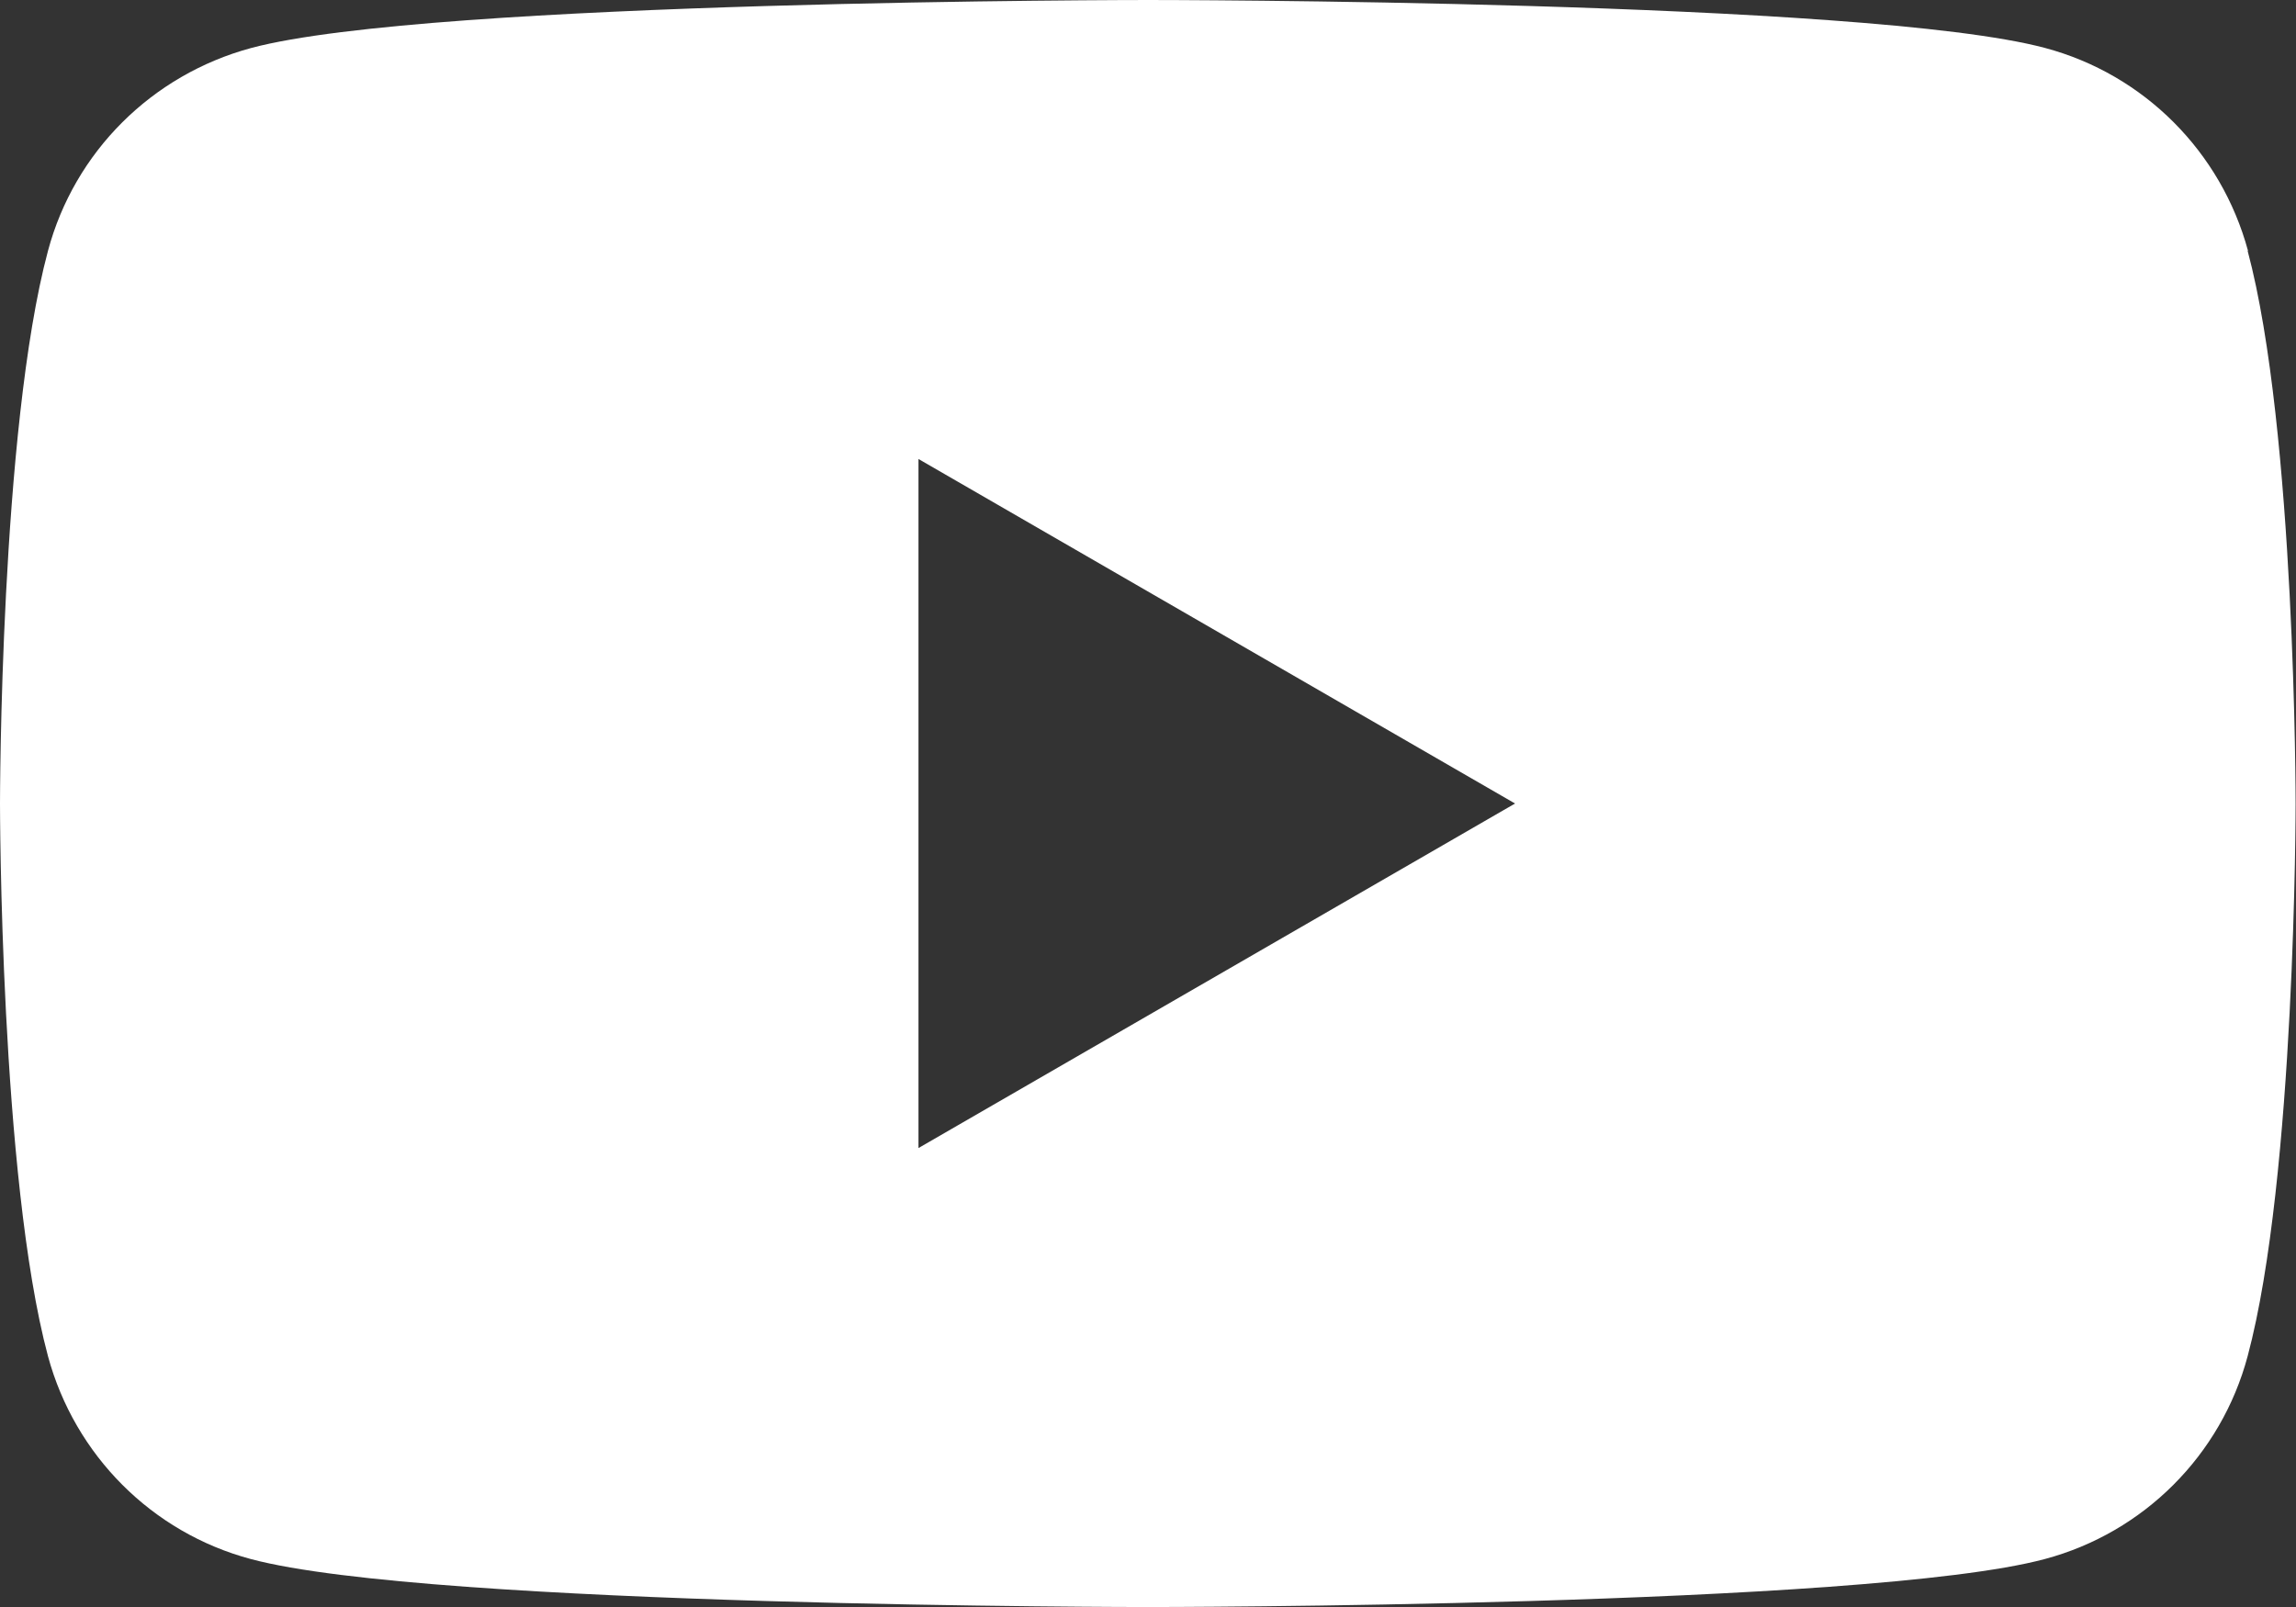
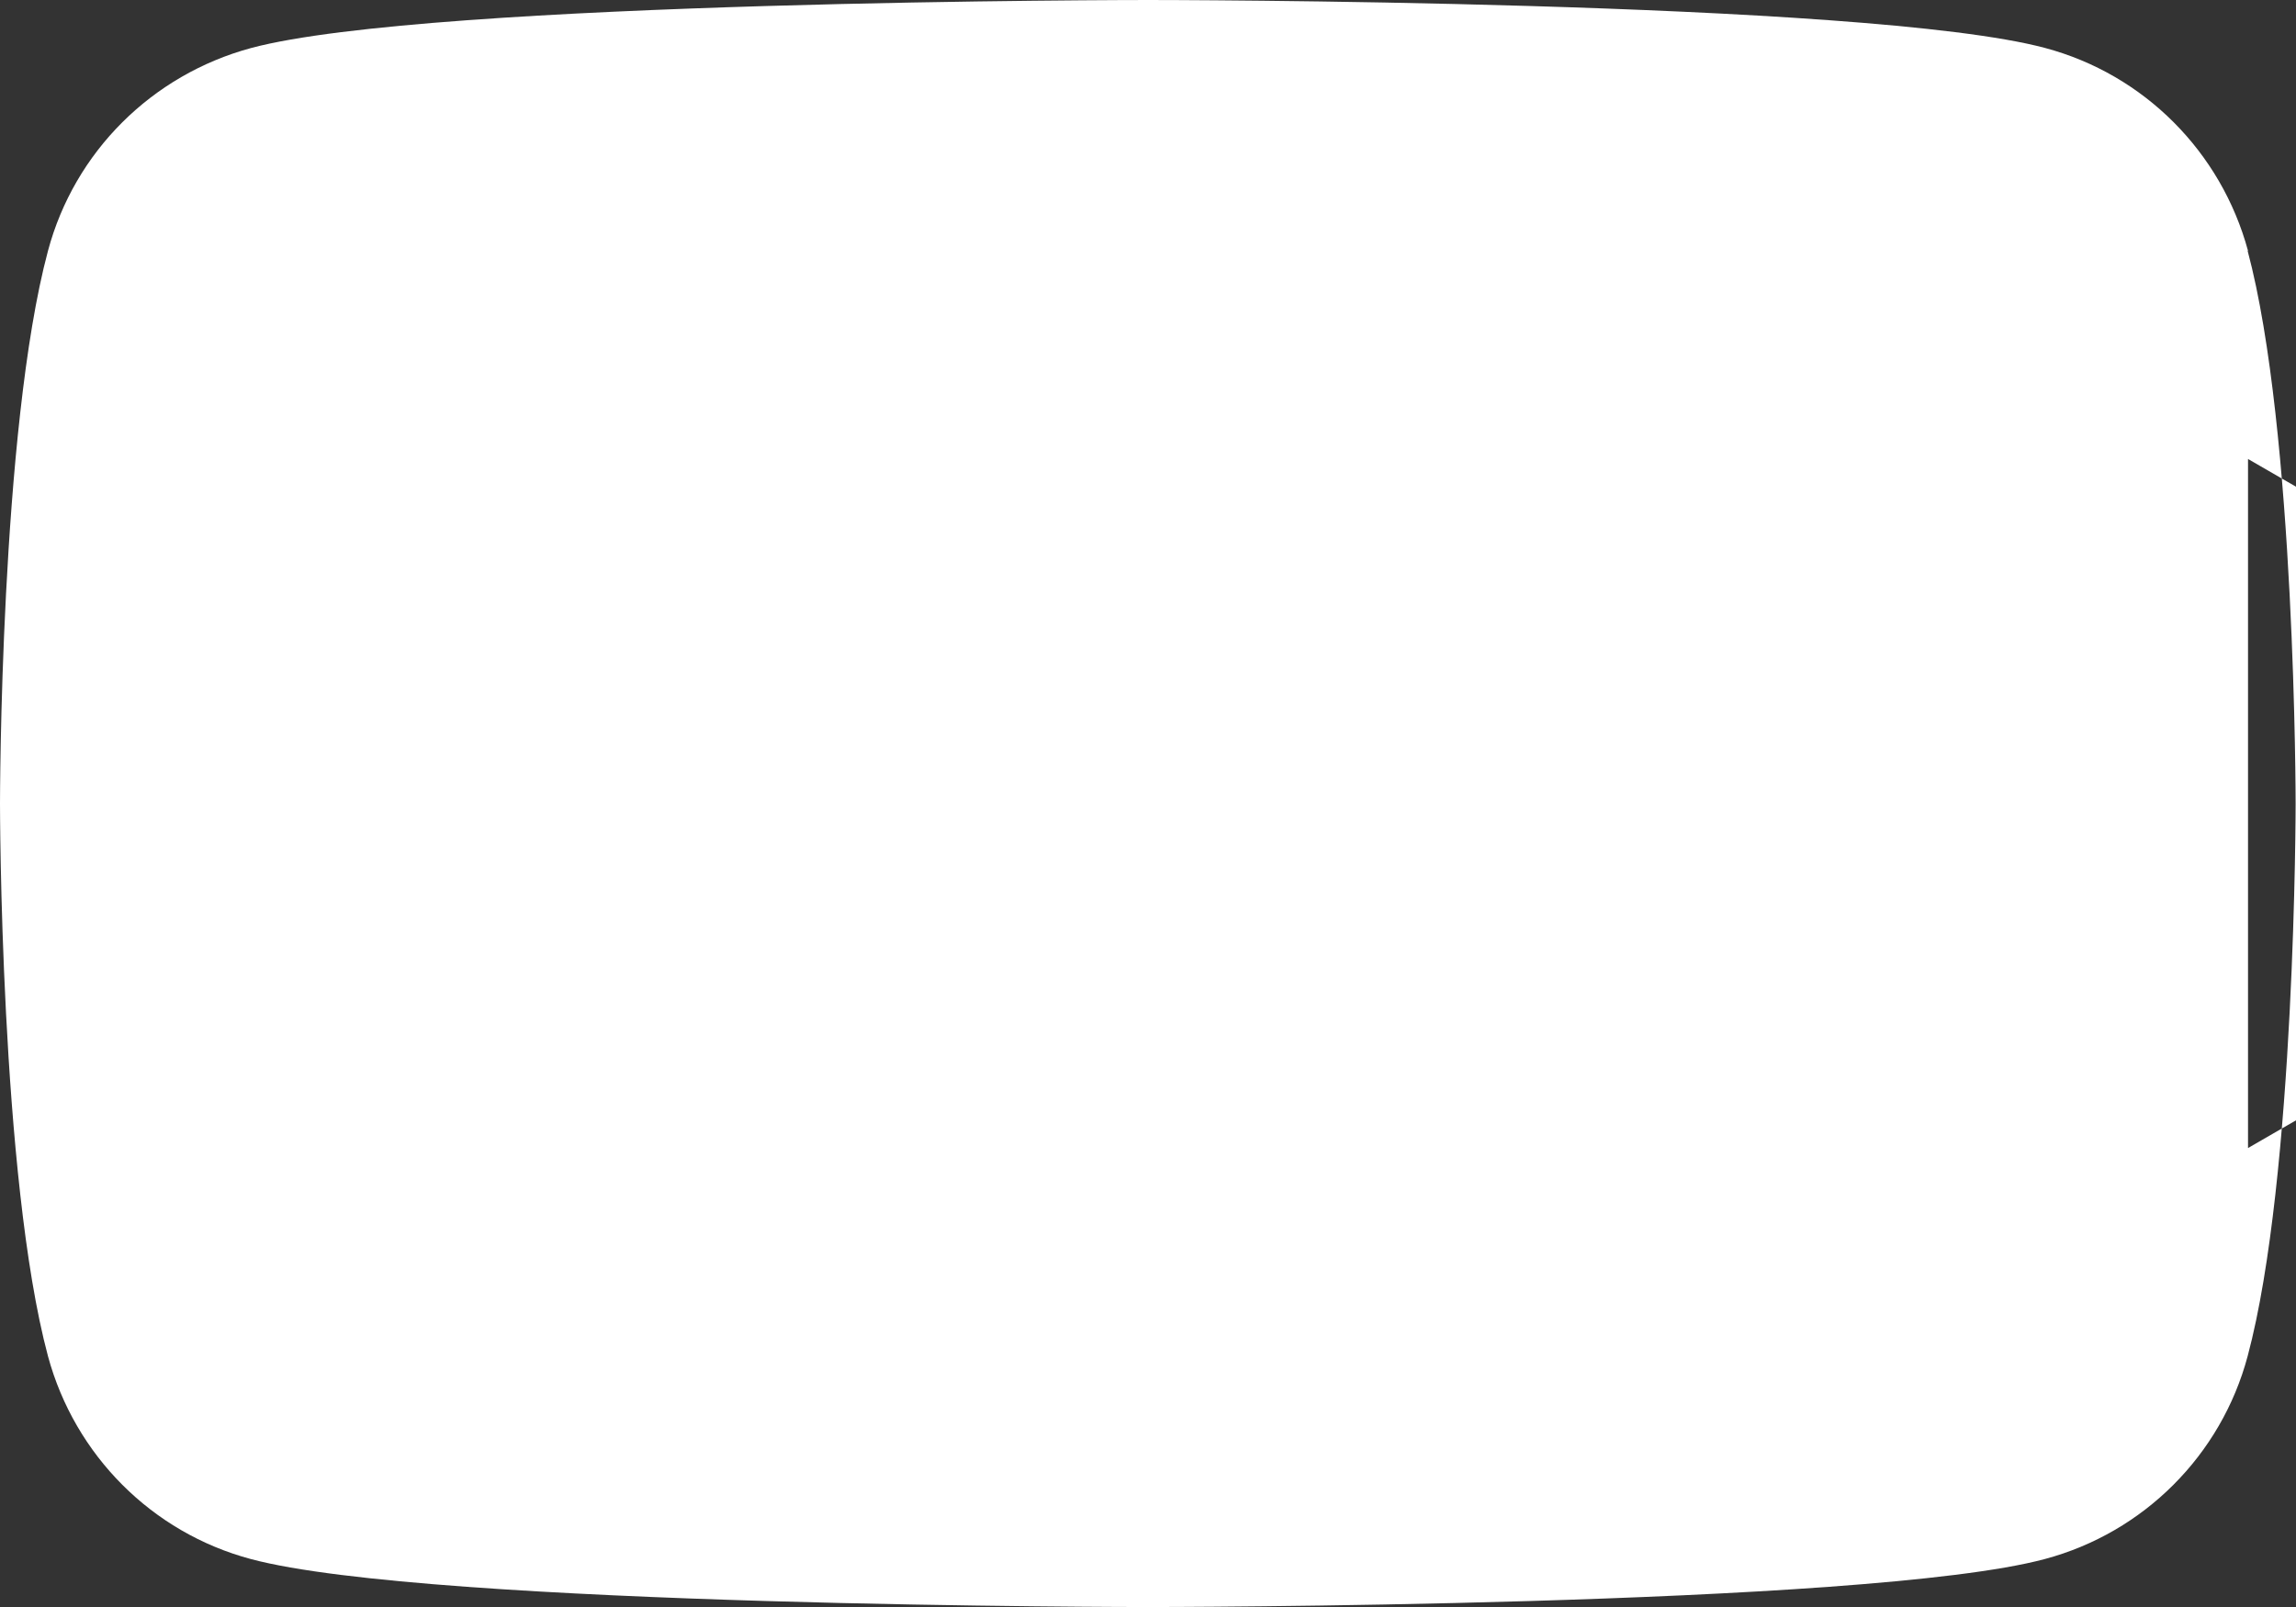
<svg xmlns="http://www.w3.org/2000/svg" id="_レイヤー_2" viewBox="0 0 60.77 42.54">
  <rect x="0" y="0" width="60.77" height="42.54" fill="#333333" stroke="none" />
  <defs>
    <style>.cls-1{fill:#fff;}</style>
  </defs>
  <g id="_デザイン">
    <g id="_グループ_16">
-       <path id="_パス_6" class="cls-1" d="m59.5,6.64c-.71-2.62-2.75-4.67-5.37-5.37-4.74-1.27-23.74-1.27-23.74-1.27,0,0-19,0-23.74,1.27C4.02,1.98,1.97,4.02,1.27,6.64c-1.27,4.74-1.27,14.63-1.27,14.63,0,0,0,9.89,1.27,14.63.71,2.62,2.75,4.67,5.37,5.37,4.74,1.27,23.74,1.27,23.74,1.27,0,0,19,0,23.74-1.27,2.62-.7,4.67-2.75,5.37-5.37,1.27-4.74,1.27-14.63,1.27-14.63,0,0,0-9.89-1.27-14.63ZM24.31,30.39V12.15l15.79,9.12-15.79,9.12Z" />
+       <path id="_パス_6" class="cls-1" d="m59.5,6.64c-.71-2.62-2.75-4.67-5.37-5.37-4.74-1.27-23.74-1.27-23.74-1.27,0,0-19,0-23.74,1.27C4.02,1.98,1.97,4.02,1.27,6.64c-1.27,4.74-1.27,14.63-1.27,14.63,0,0,0,9.89,1.27,14.63.71,2.62,2.75,4.67,5.37,5.37,4.74,1.27,23.74,1.27,23.74,1.27,0,0,19,0,23.74-1.27,2.62-.7,4.67-2.75,5.37-5.37,1.27-4.74,1.27-14.63,1.27-14.63,0,0,0-9.89-1.27-14.63ZV12.15l15.79,9.12-15.79,9.12Z" />
    </g>
  </g>
</svg>